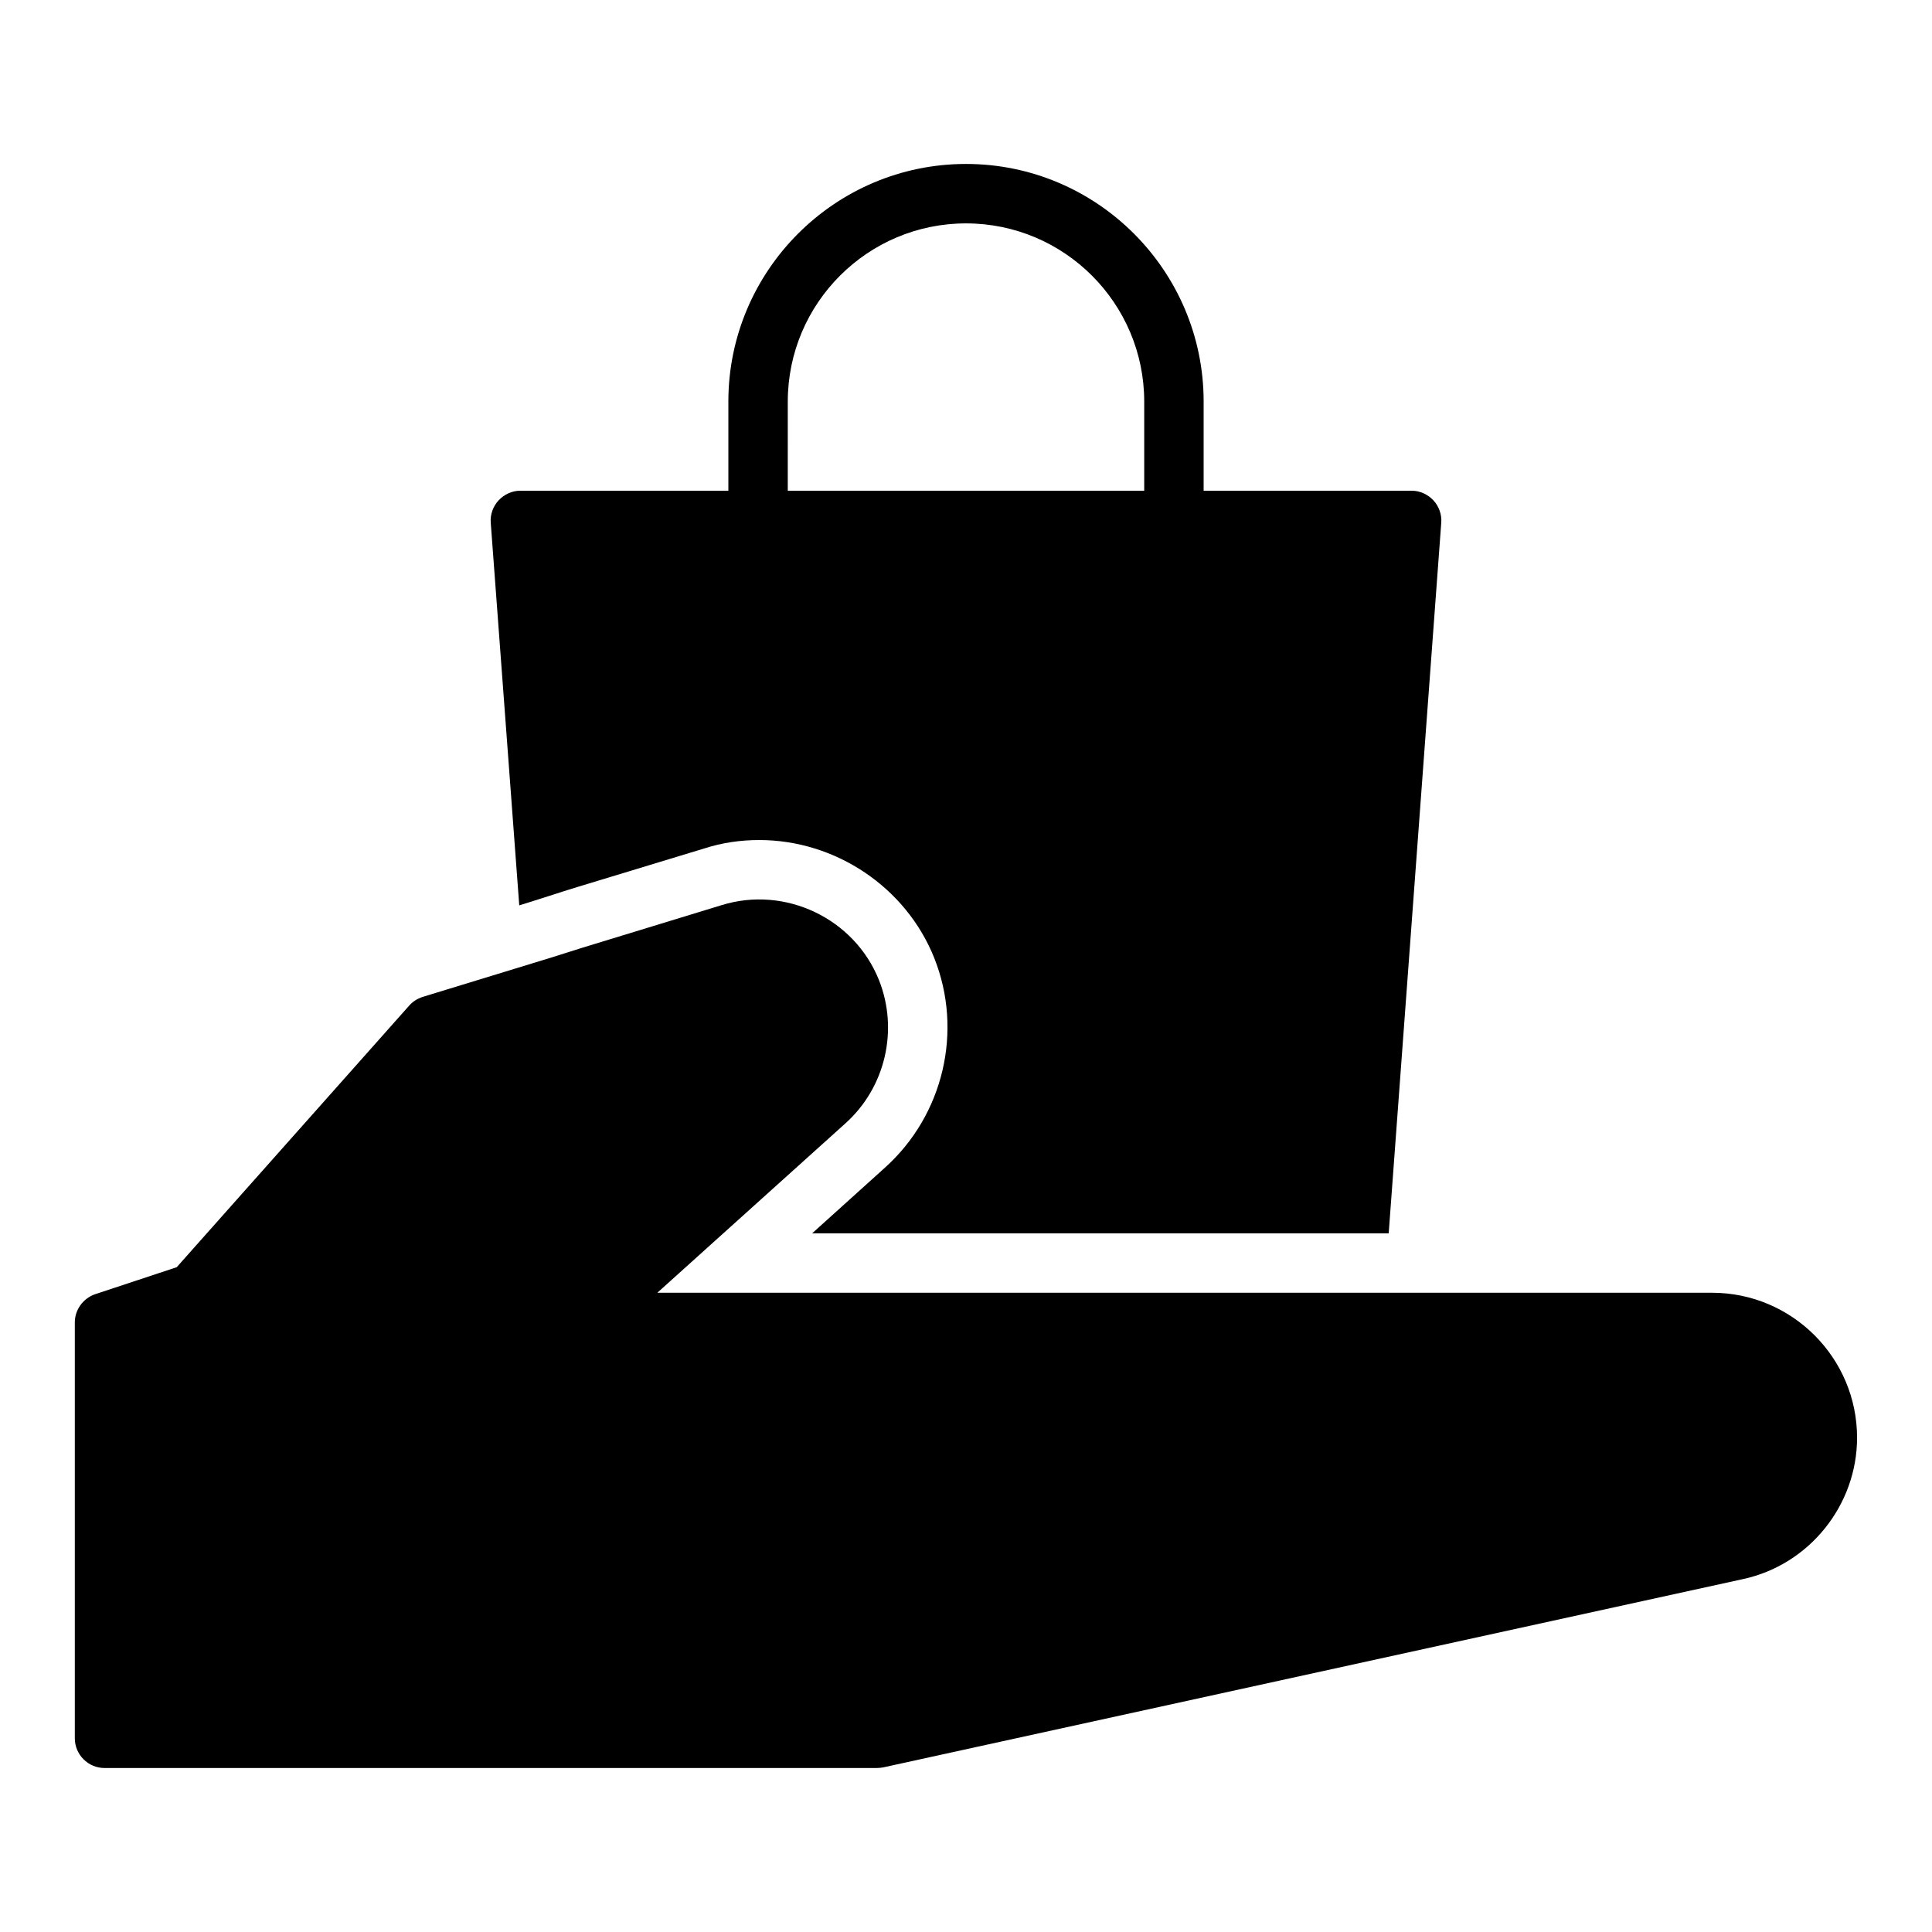
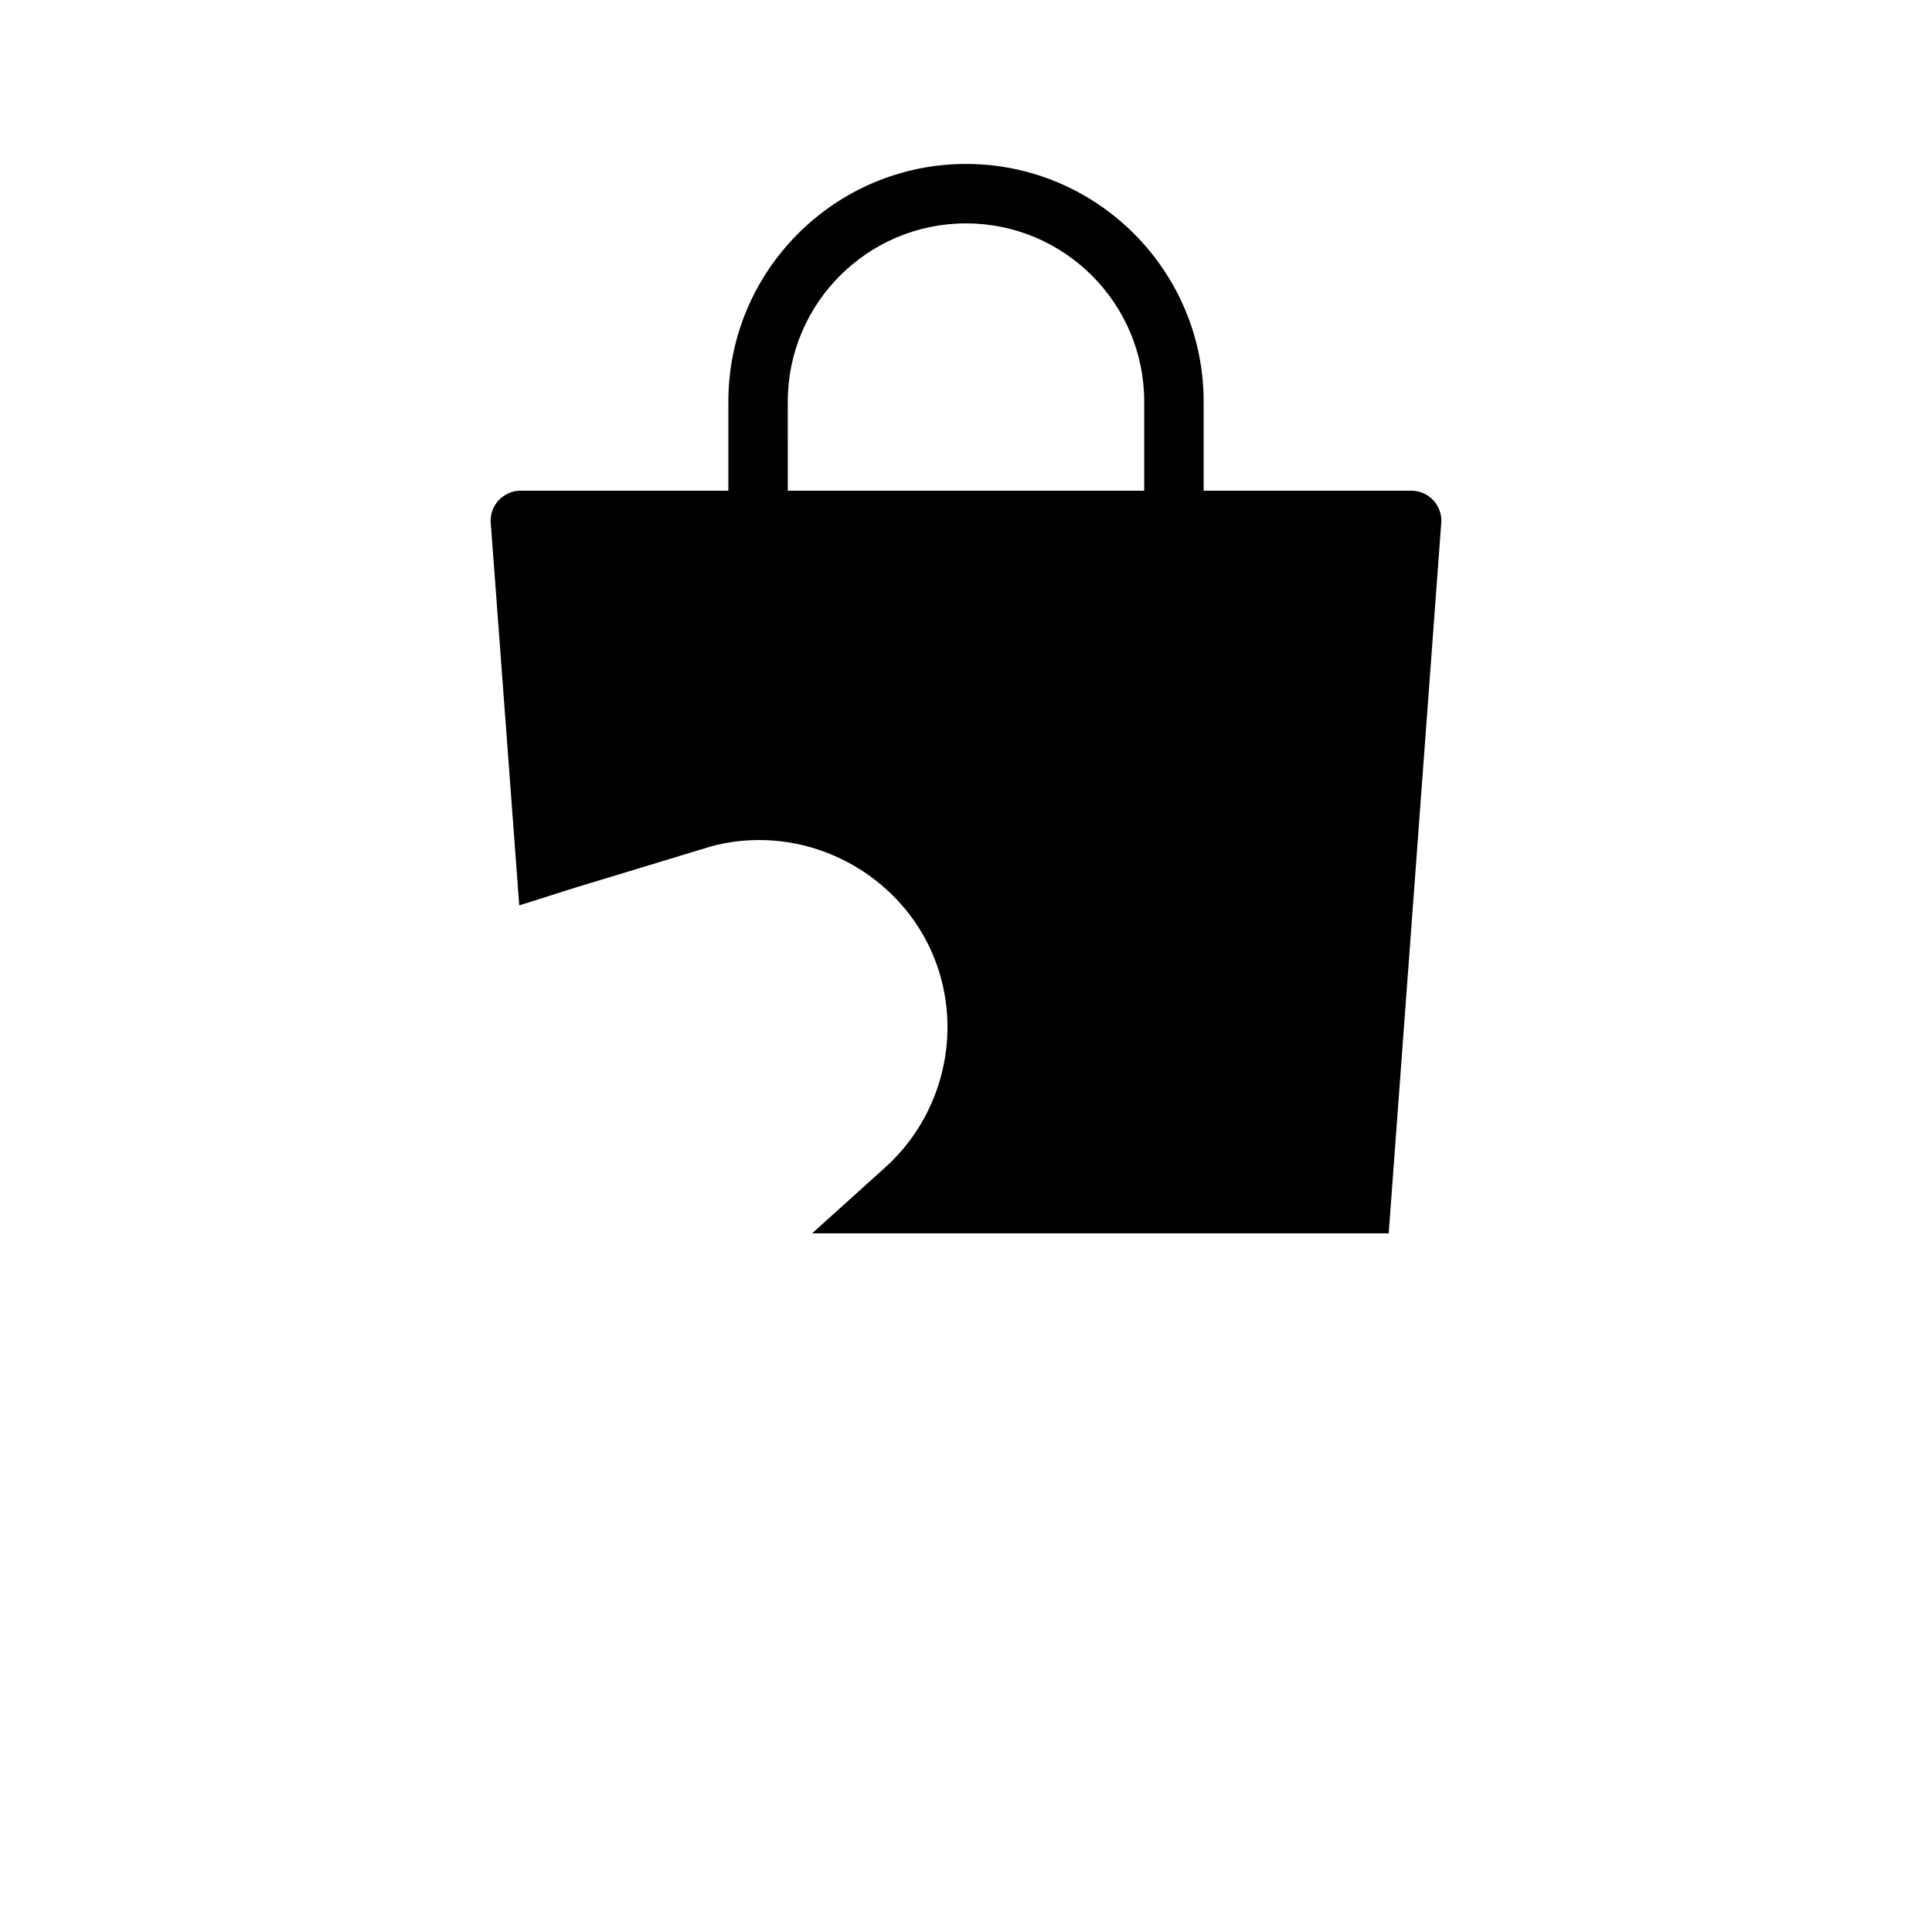
<svg xmlns="http://www.w3.org/2000/svg" fill="#000000" width="800px" height="800px" version="1.1" viewBox="144 144 512 512">
  <g>
    <path d="m285.86 382.6 3.465-1.102 4.172-1.34 3.543-1.102 33.691-10.234c4.644-1.496 9.523-2.203 14.484-2.203 20.23 0 38.887 12.516 46.367 31.25 7.715 19.367 2.441 41.645-13.066 55.578l-19.289 17.398h152.79l13.934-188.38c0.156-2.125-0.629-4.328-2.125-5.902-1.496-1.574-3.539-2.519-5.746-2.519h-55.105v-23.617c0-34.715-28.262-62.977-62.977-62.977s-62.977 28.262-62.977 62.977v23.617h-55.105c-2.203 0-4.25 0.945-5.746 2.519-1.496 1.574-2.281 3.777-2.125 5.902l7.559 101.47zm66.91-132.17c0-26.055 21.176-47.23 47.23-47.23 26.055 0 47.23 21.176 47.23 47.23v23.617h-94.461z" />
-     <path d="m597.74 486.59h-279.54l49.828-44.871c10.629-9.523 14.168-24.797 8.895-38.023-6.535-16.297-24.797-25.031-41.645-19.836l-37.078 11.336-7.715 2.441-7.707 2.363-26.766 8.188c-1.418 0.473-2.676 1.262-3.621 2.363l-61.559 69.273-21.648 7.164c-3.148 1.098-5.356 4.09-5.356 7.473v110.21c0 4.328 3.543 7.871 7.871 7.871h204.67c0.551 0 1.102-0.078 1.652-0.156l227.89-49.91c17.559-3.773 30.234-19.598 30.234-37.465 0-21.176-17.242-38.418-38.418-38.418z" />
  </g>
</svg>